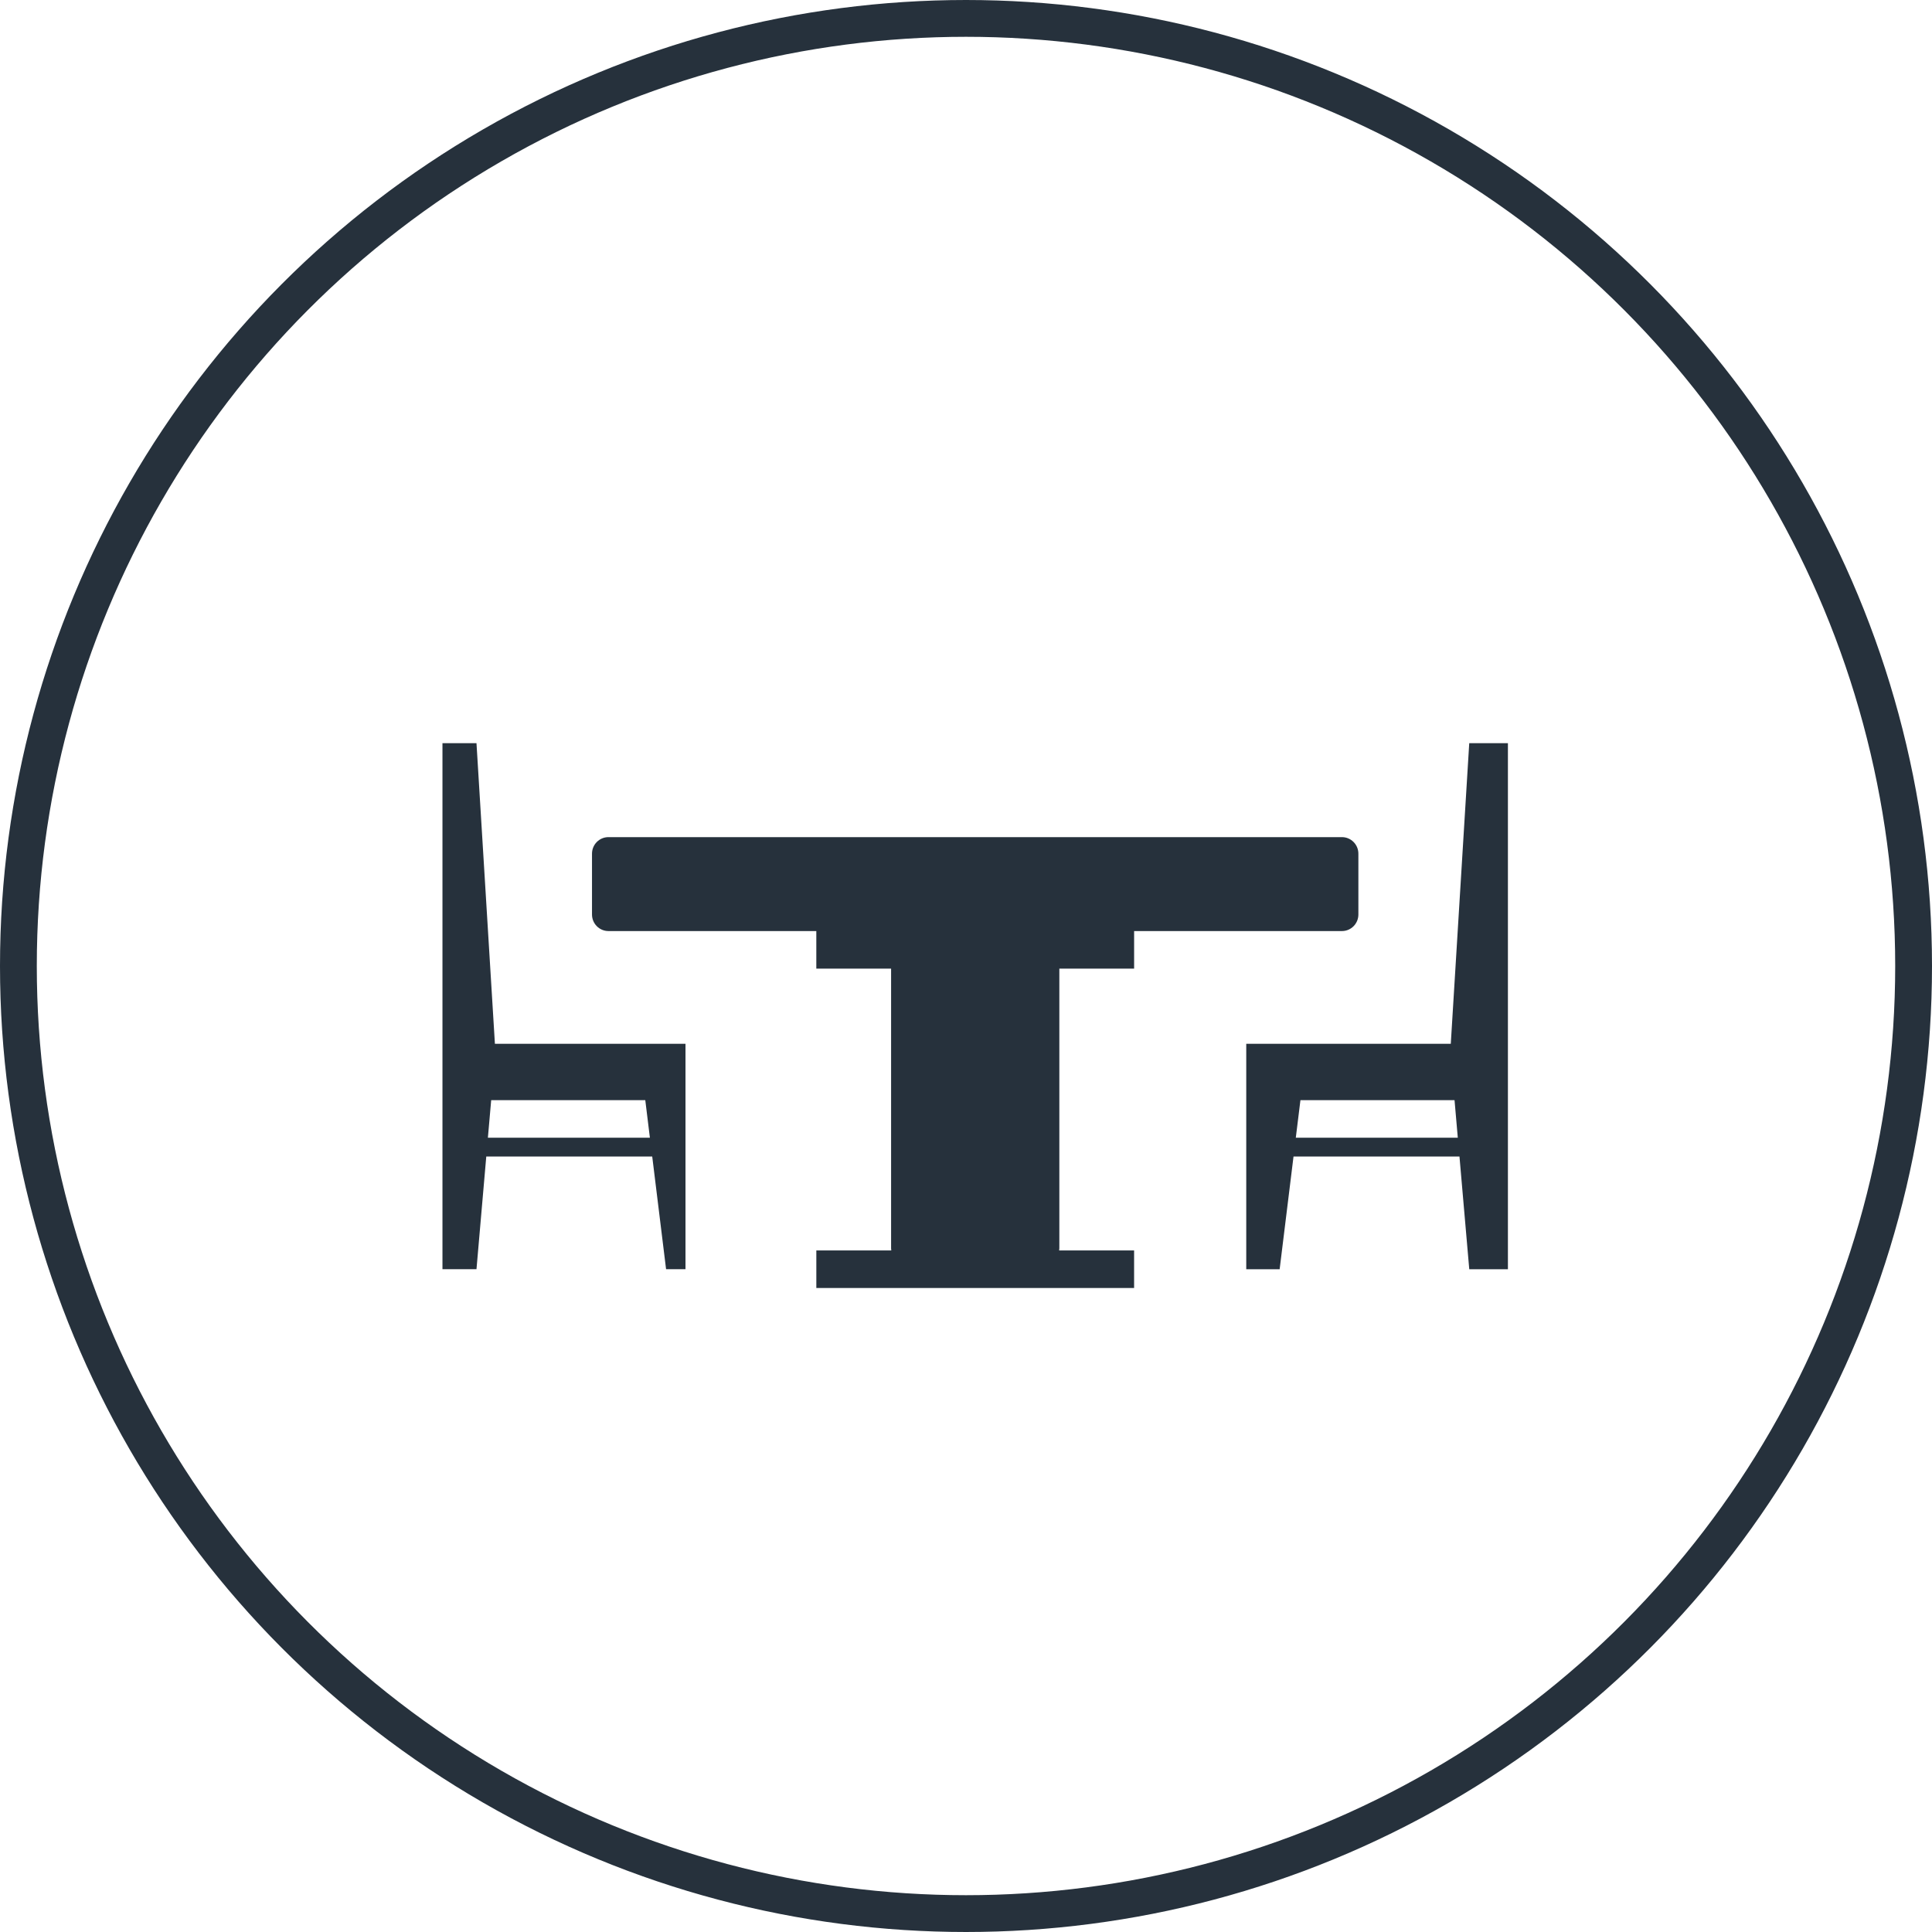
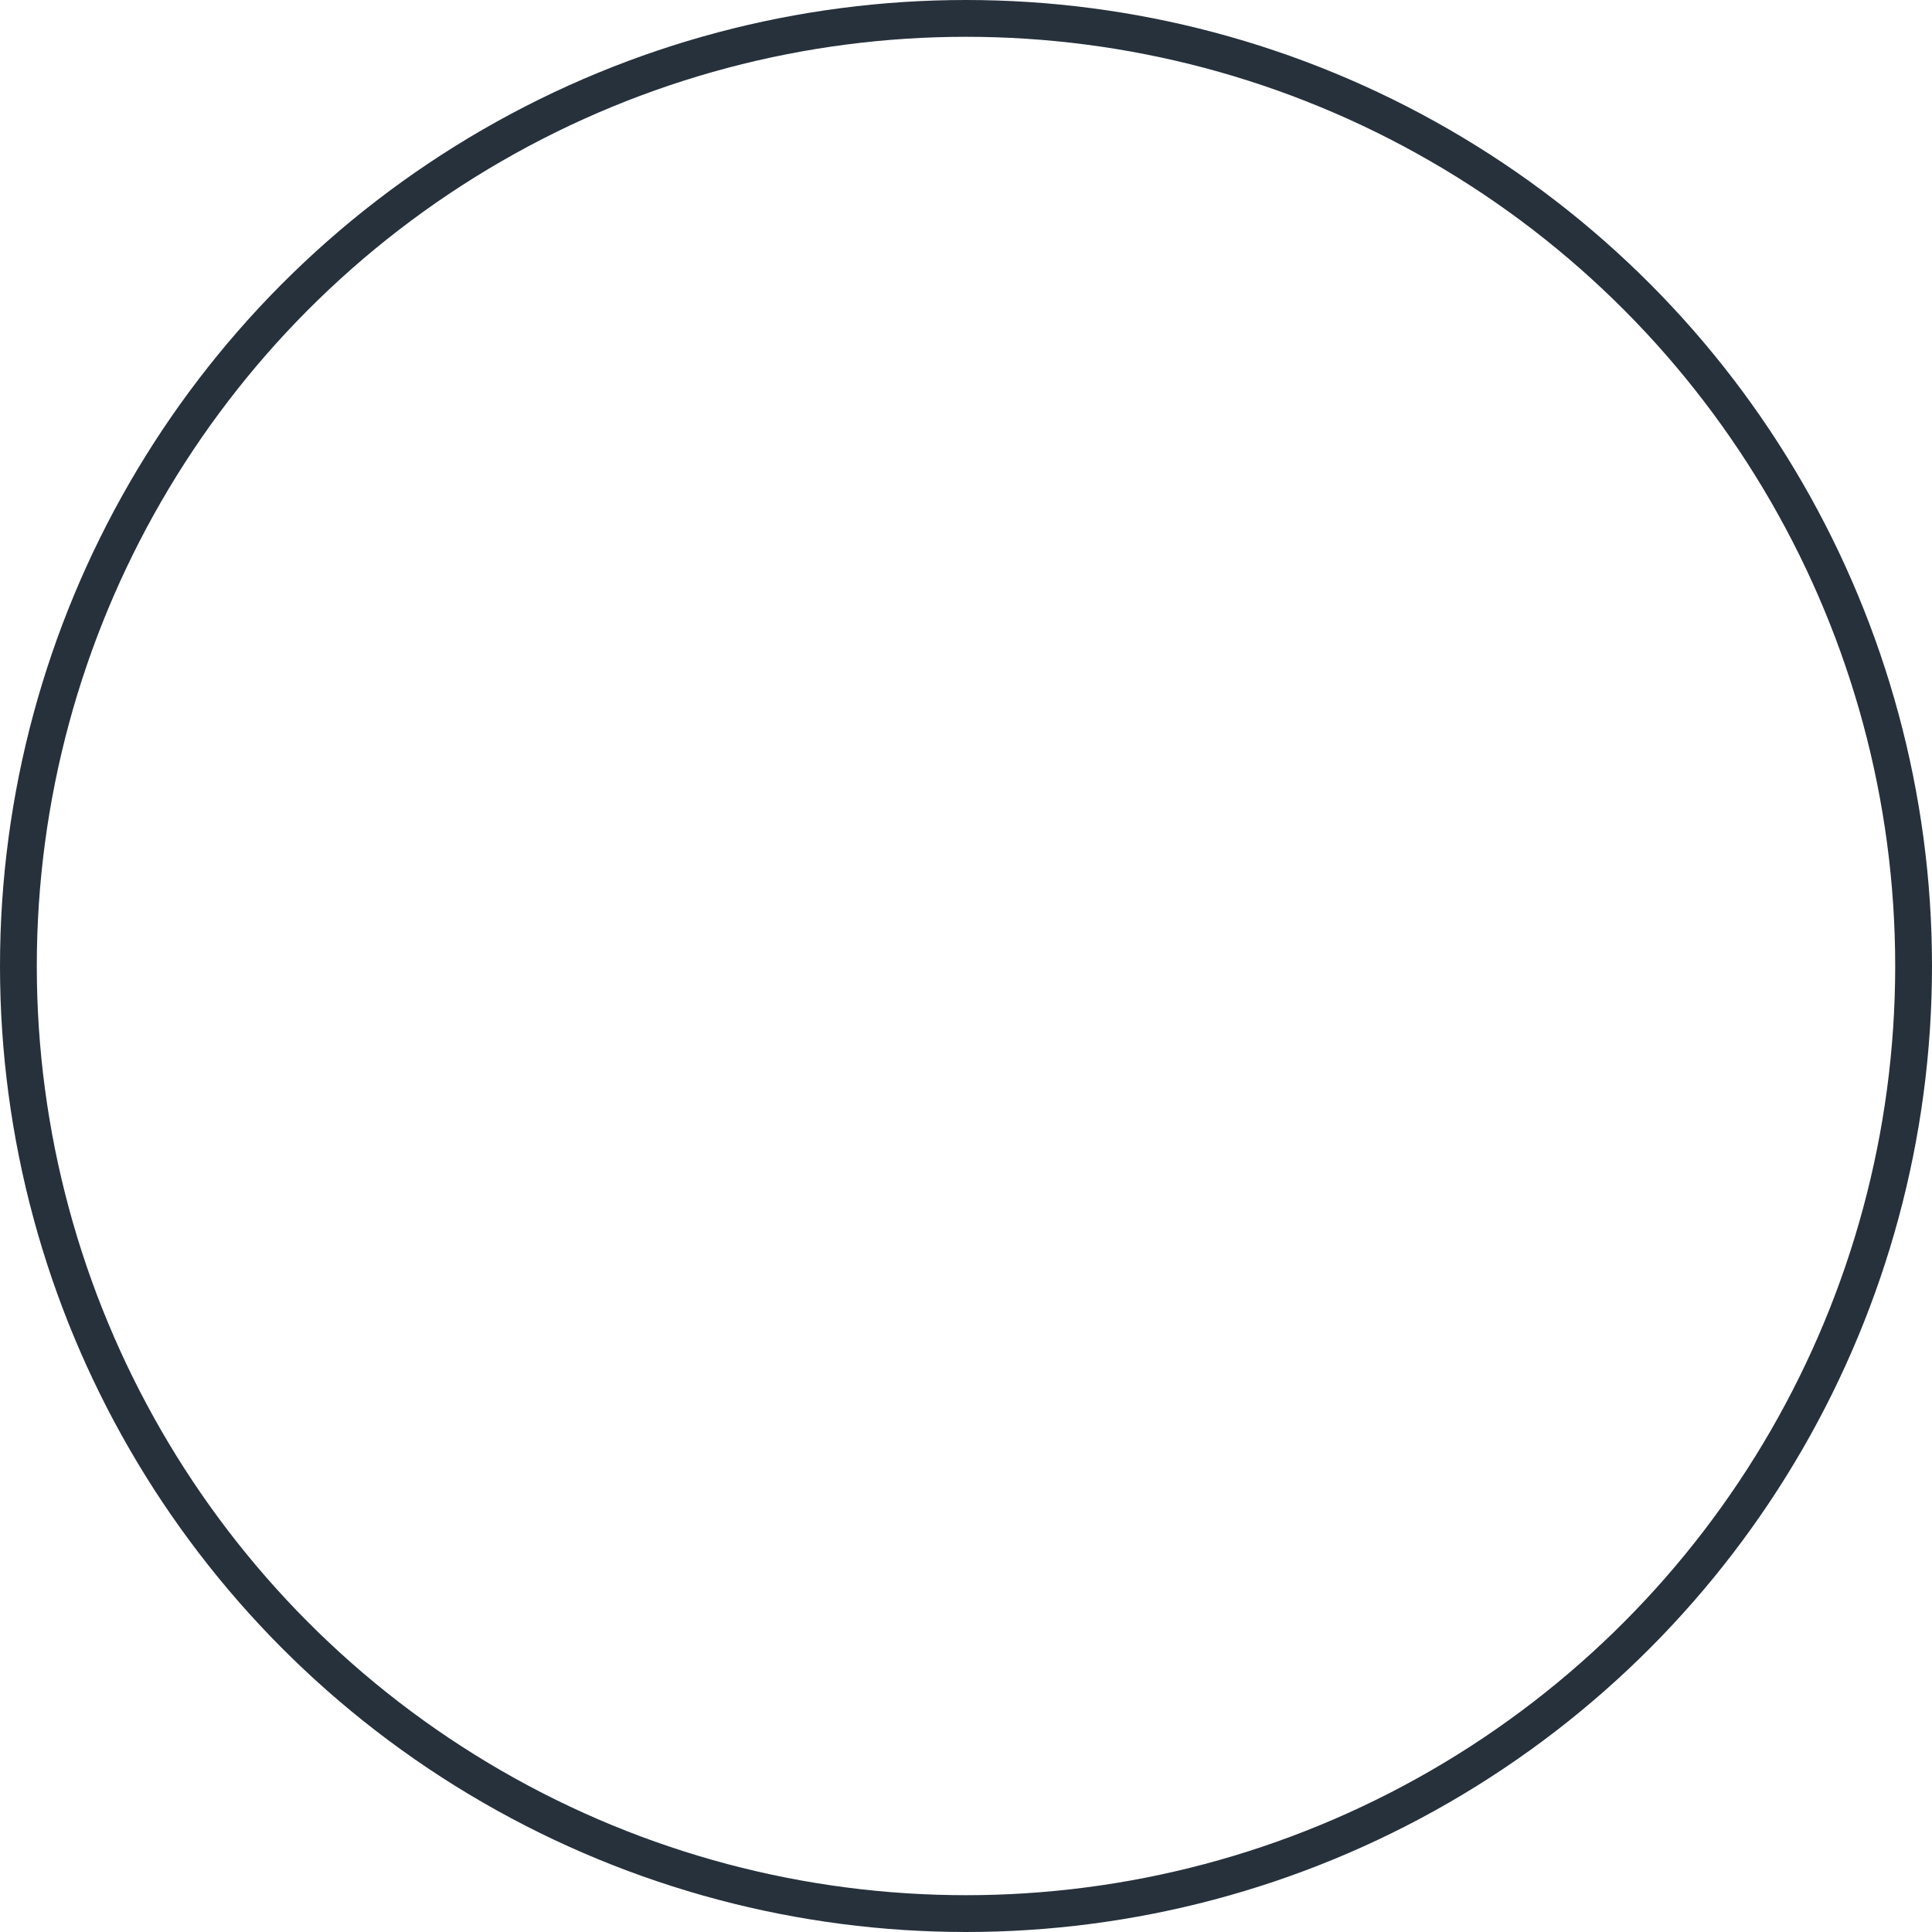
<svg xmlns="http://www.w3.org/2000/svg" width="105" height="105" viewBox="0 0 105 105" fill="none">
  <circle cx="52.5" cy="52.5" r="51.5" stroke="#26313C" stroke-width="2" />
-   <path d="M26.96 56.727H26.897L25.896 40.391H24.047V56.727V57.748V59.79V68.979H25.896L26.428 62.853H35.447L36.2 68.979H37.255V62.342V59.791V56.727H34.694H26.96ZM35.32 61.832H26.516L26.695 59.791H35.07L35.32 61.832Z" fill="#26313C" />
-   <path d="M78.847 56.727H78.785H71.053H67.731V59.791V68.98H69.546L70.3 62.854H79.319L79.851 68.98H81.952V59.791V57.749V56.728V40.391H79.85L78.847 56.727ZM79.228 61.832H70.424L70.676 59.791H79.051L79.228 61.832Z" fill="#26313C" />
-   <path d="M73.825 49.701V46.396C73.825 45.899 73.424 45.496 72.929 45.496H33.069C32.574 45.496 32.174 45.899 32.174 46.396V49.701C32.174 50.199 32.574 50.601 33.069 50.601H44.365V52.643H48.429V67.844C48.429 67.884 48.438 67.92 48.44 67.958H44.366V70H50.461H55.541H61.636V67.958H57.562C57.564 67.92 57.573 67.883 57.573 67.844V52.643H61.637V50.601H72.933C73.425 50.601 73.825 50.199 73.825 49.701Z" fill="#26313C" />
</svg>